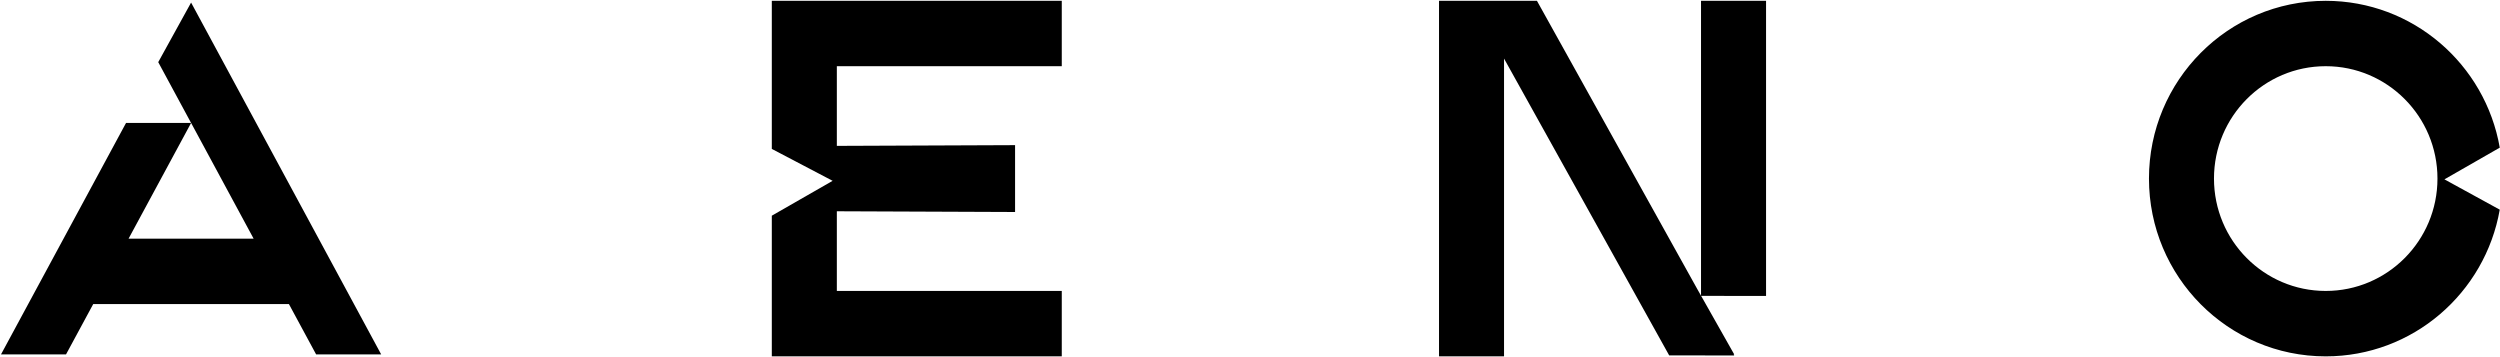
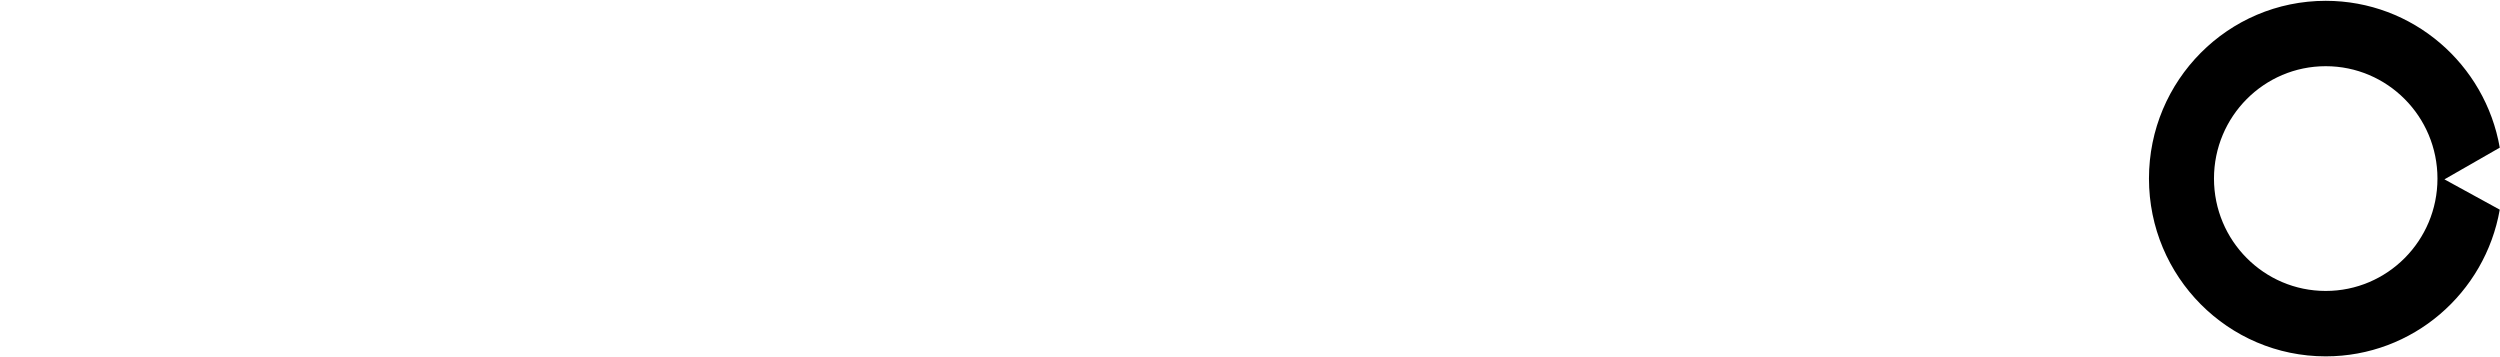
<svg xmlns="http://www.w3.org/2000/svg" width="140" height="20" viewBox="0 0 140 20" fill="none">
  <g clip-path="url(#clip0_7346_148)">
-     <path d="M95.257 16.558L95.037 16.169L86.069 0.046H85.925H82.427H80.585V19.956H84.226V3.28L93.474 19.902L97.116 19.906L97.082 19.846H97.116L95.263 16.569L98.899 16.573V0.046H95.257V16.558Z" fill="black" />
    <path d="M139.987 8.268C139.172 3.596 135.119 0.046 130.241 0.046C124.773 0.046 120.342 4.503 120.342 10C120.342 15.497 124.773 19.956 130.241 19.956C135.117 19.956 139.167 16.409 139.986 11.741L136.888 10.044L139.987 8.268ZM130.241 16.293C126.784 16.293 123.983 13.476 123.983 10C123.983 6.524 126.784 3.707 130.241 3.707C133.697 3.707 136.498 6.526 136.498 10C136.498 13.475 133.696 16.293 130.241 16.293Z" fill="black" />
-     <path d="M8.861 3.48L10.701 6.885H7.058L0.056 19.847H3.697L5.22 17.029H16.18L17.703 19.847H21.346L10.701 0.144L8.861 3.481V3.48ZM7.2 13.365L10.702 6.884L14.203 13.365H7.2Z" fill="black" />
-     <path d="M46.863 3.707H59.459V0.044H46.728H43.221V3.518V8.339L46.627 10.126L43.221 12.079V16.482V19.847V19.954H59.459V16.291H46.863V11.831L56.844 11.872V8.128L46.863 8.169V8.092V3.707Z" fill="black" />
  </g>
  <defs>
    <clipPath id="clip0_7346_148">
      <rect width="140" height="20" fill="white" />
    </clipPath>
  </defs>
</svg>